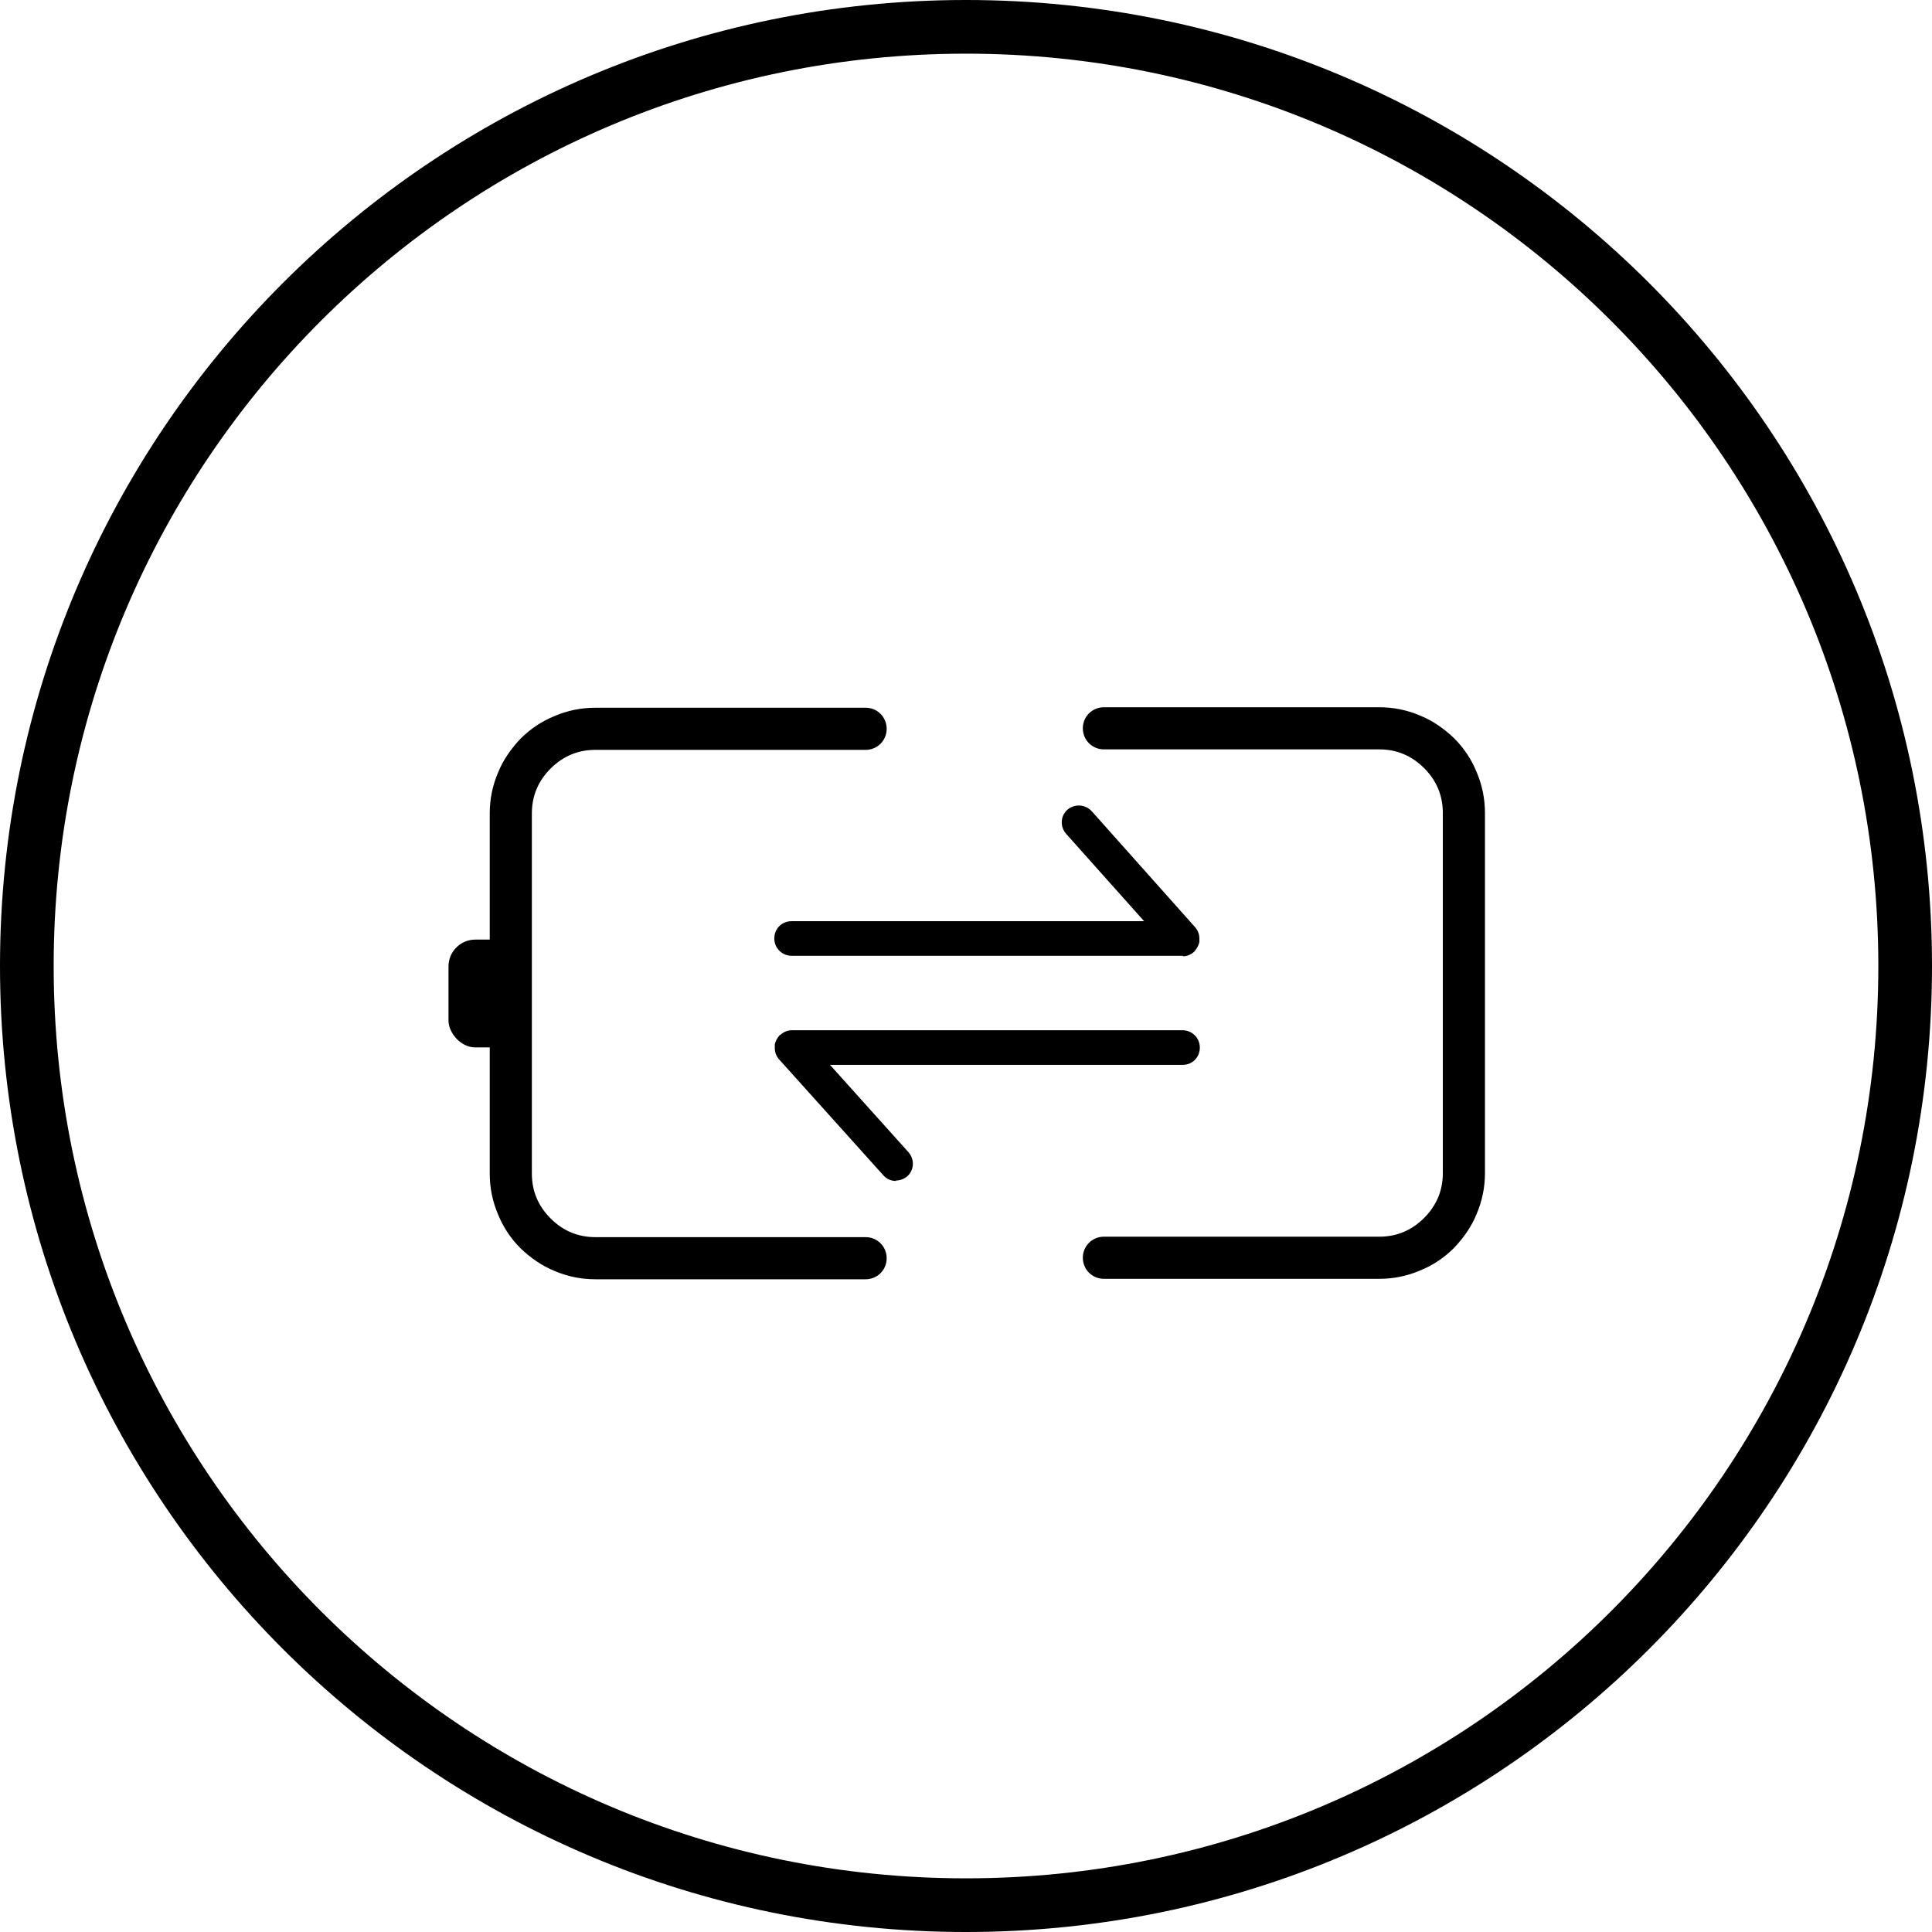
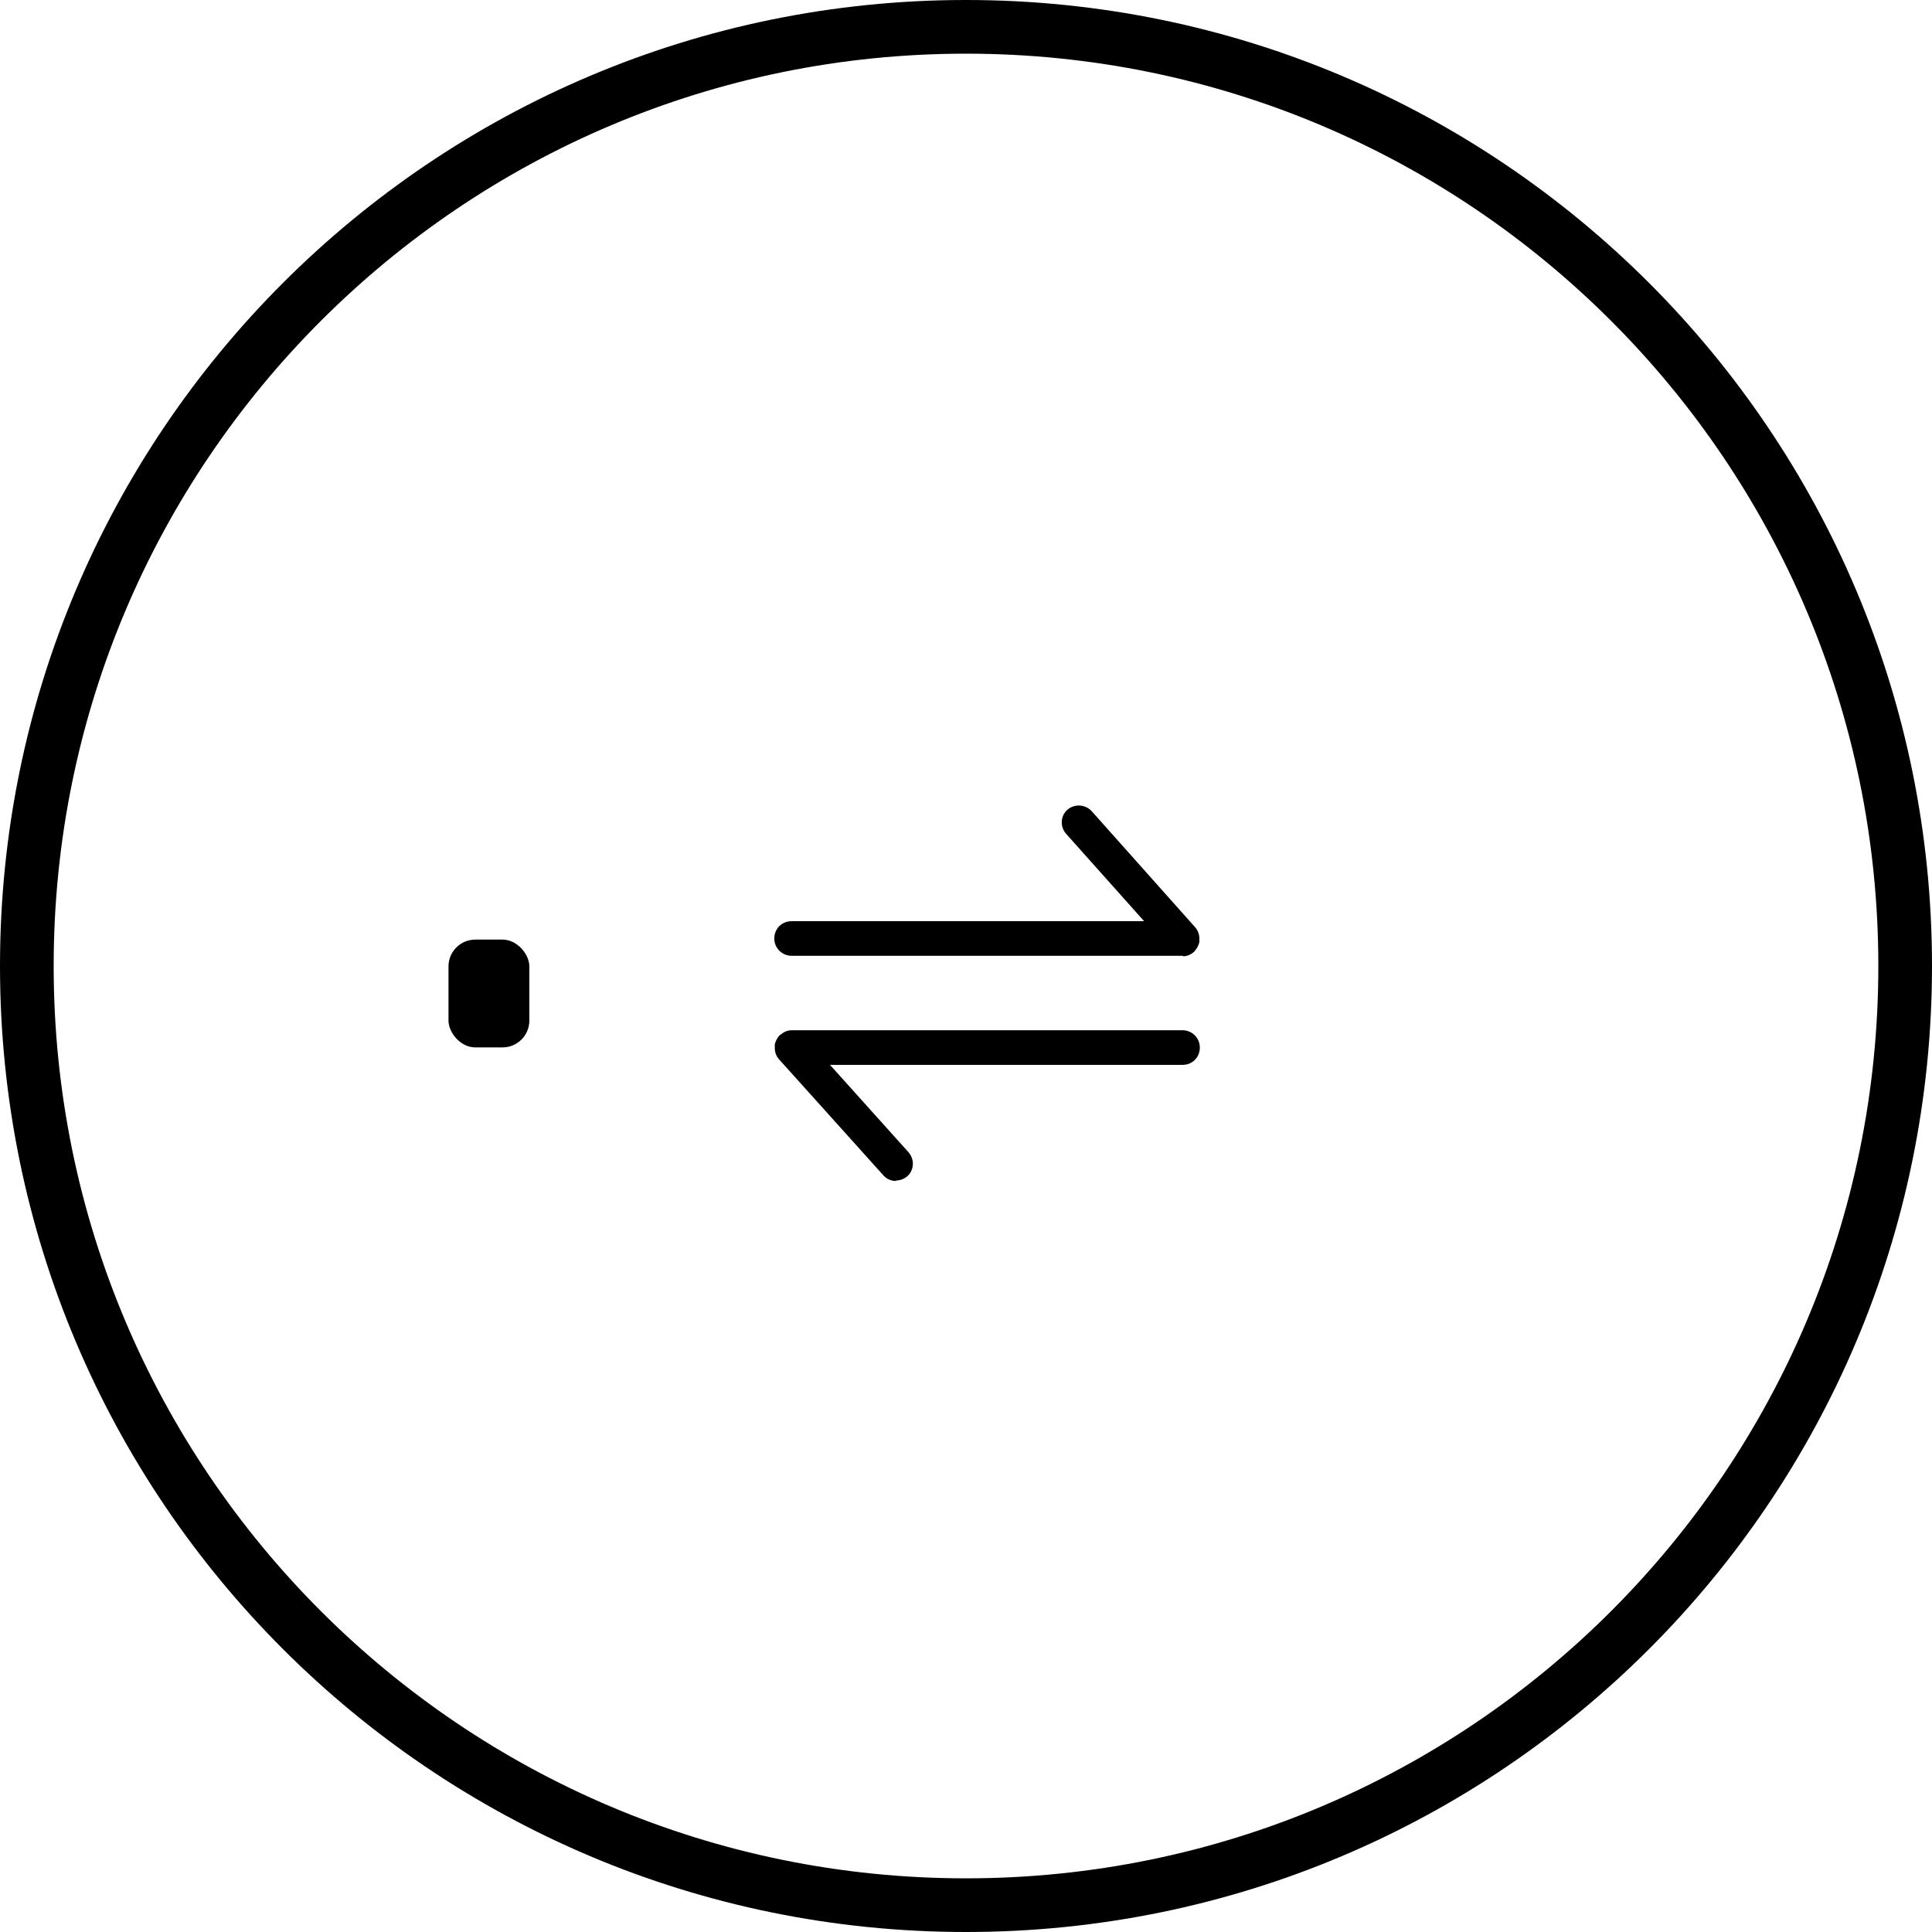
<svg xmlns="http://www.w3.org/2000/svg" width="72" height="72" viewBox="0 0 72 72" fill="none">
  <path fill-rule="evenodd" fill="rgba(0, 0, 0, 1)" d="M36 72C55.882 72 72 55.882 72 36C72 16.118 55.882 0 36 0C16.118 0 0 16.118 0 36C0 55.882 16.118 72 36 72ZM36 2C54.778 2 70 17.222 70 36C70 54.778 54.778 70 36 70C17.222 70 2 54.778 2 36C2 17.222 17.222 2 36 2Z">
- </path>
-   <path d="M41.139 27.927C40.703 27.927 40.354 27.578 40.354 27.142C40.354 26.706 40.703 26.357 41.139 26.357L51.397 26.357C51.938 26.357 52.444 26.462 52.932 26.671C53.403 26.863 53.822 27.16 54.188 27.509C54.554 27.875 54.834 28.294 55.026 28.765C55.235 29.253 55.34 29.759 55.34 30.3L55.34 43.715C55.34 44.256 55.235 44.762 55.026 45.25C54.834 45.721 54.537 46.14 54.188 46.506C53.822 46.873 53.403 47.152 52.932 47.344C52.444 47.553 51.938 47.658 51.397 47.658L41.139 47.658C40.703 47.658 40.354 47.309 40.354 46.873C40.354 46.437 40.703 46.088 41.139 46.088L51.397 46.088C52.042 46.088 52.601 45.861 53.072 45.39C53.543 44.919 53.77 44.361 53.77 43.715L53.77 30.3C53.77 29.654 53.543 29.096 53.072 28.625C52.601 28.154 52.042 27.927 51.397 27.927L41.139 27.927ZM32.26 26.375C32.696 26.375 33.044 26.724 33.044 27.16C33.044 27.596 32.696 27.945 32.26 27.945L22.194 27.945C21.548 27.945 20.99 28.172 20.519 28.642C20.048 29.113 19.821 29.672 19.821 30.317L19.821 43.733C19.821 44.378 20.048 44.936 20.519 45.407C20.99 45.878 21.548 46.105 22.194 46.105L32.26 46.105C32.696 46.105 33.044 46.454 33.044 46.89C33.044 47.326 32.696 47.675 32.26 47.675L22.194 47.675C21.653 47.675 21.147 47.571 20.658 47.361C20.187 47.169 19.769 46.873 19.402 46.524C19.036 46.157 18.757 45.739 18.565 45.268C18.356 44.779 18.251 44.273 18.251 43.733L18.251 30.317C18.251 29.776 18.356 29.27 18.565 28.782C18.757 28.311 19.053 27.892 19.402 27.526Q19.952 26.977 20.658 26.689C21.147 26.479 21.653 26.375 22.194 26.375L32.26 26.375Z" fill-rule="evenodd" fill="#000000">
</path>
  <path d="M44.487 35.481C44.365 35.586 44.226 35.638 44.086 35.638L44.086 35.62L29.502 35.62C29.153 35.62 28.856 35.341 28.856 34.975C28.856 34.609 29.136 34.33 29.502 34.33L42.638 34.33L39.725 31.067C39.62 30.945 39.568 30.788 39.568 30.649C39.568 30.474 39.638 30.3 39.777 30.178C40.039 29.951 40.44 29.968 40.684 30.23L44.54 34.556C44.644 34.678 44.697 34.818 44.697 34.975L44.697 35.097C44.679 35.219 44.609 35.341 44.522 35.446L44.487 35.481ZM33.811 43.837C33.689 43.942 33.532 43.994 33.392 43.994L33.392 44.012C33.218 44.012 33.043 43.942 32.921 43.802L29.031 39.476C28.926 39.354 28.874 39.214 28.874 39.057L28.874 38.935C28.891 38.813 28.961 38.691 29.048 38.586L29.101 38.551C29.223 38.447 29.362 38.394 29.502 38.394L44.069 38.394C44.418 38.394 44.714 38.673 44.714 39.04C44.714 39.406 44.435 39.685 44.069 39.685L30.932 39.685L33.863 42.947C33.968 43.07 34.02 43.227 34.02 43.366C34.02 43.541 33.95 43.715 33.811 43.837Z" fill-rule="evenodd" fill="#000000">
</path>
  <rect x="16.714" y="35.016" width="3.013" height="4.018" rx="1" fill="#000000">
</rect>
</svg>